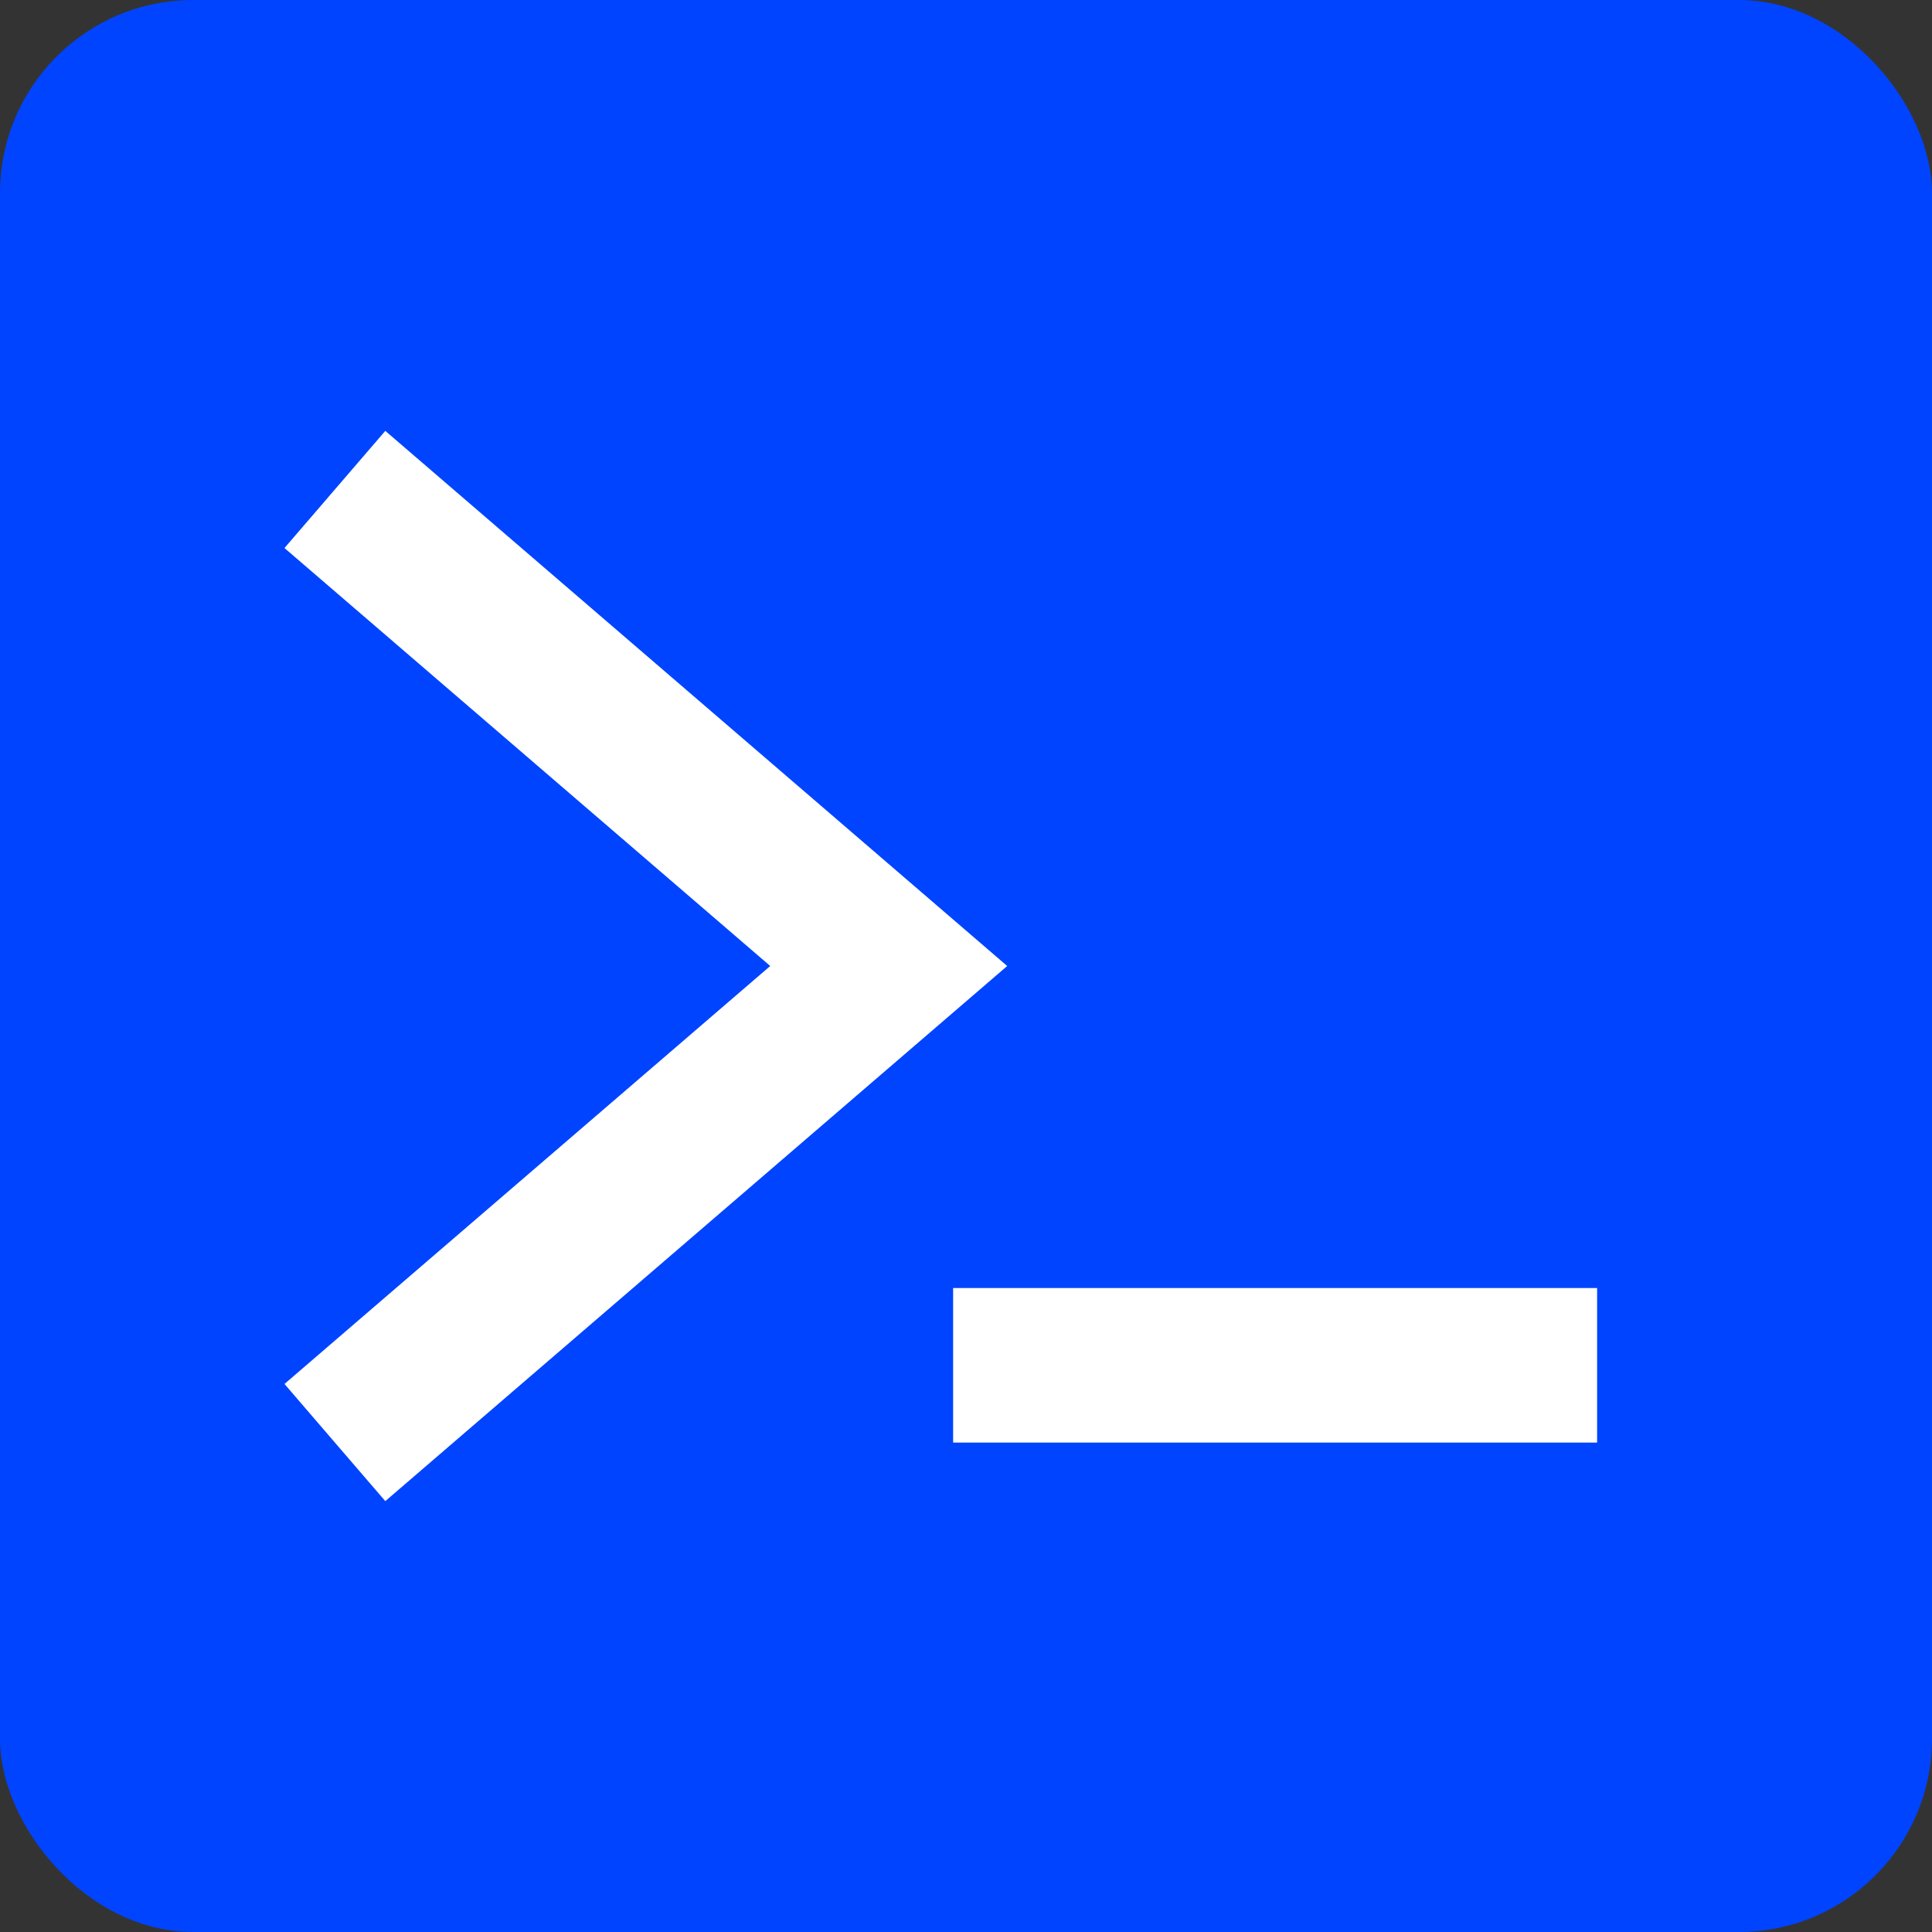
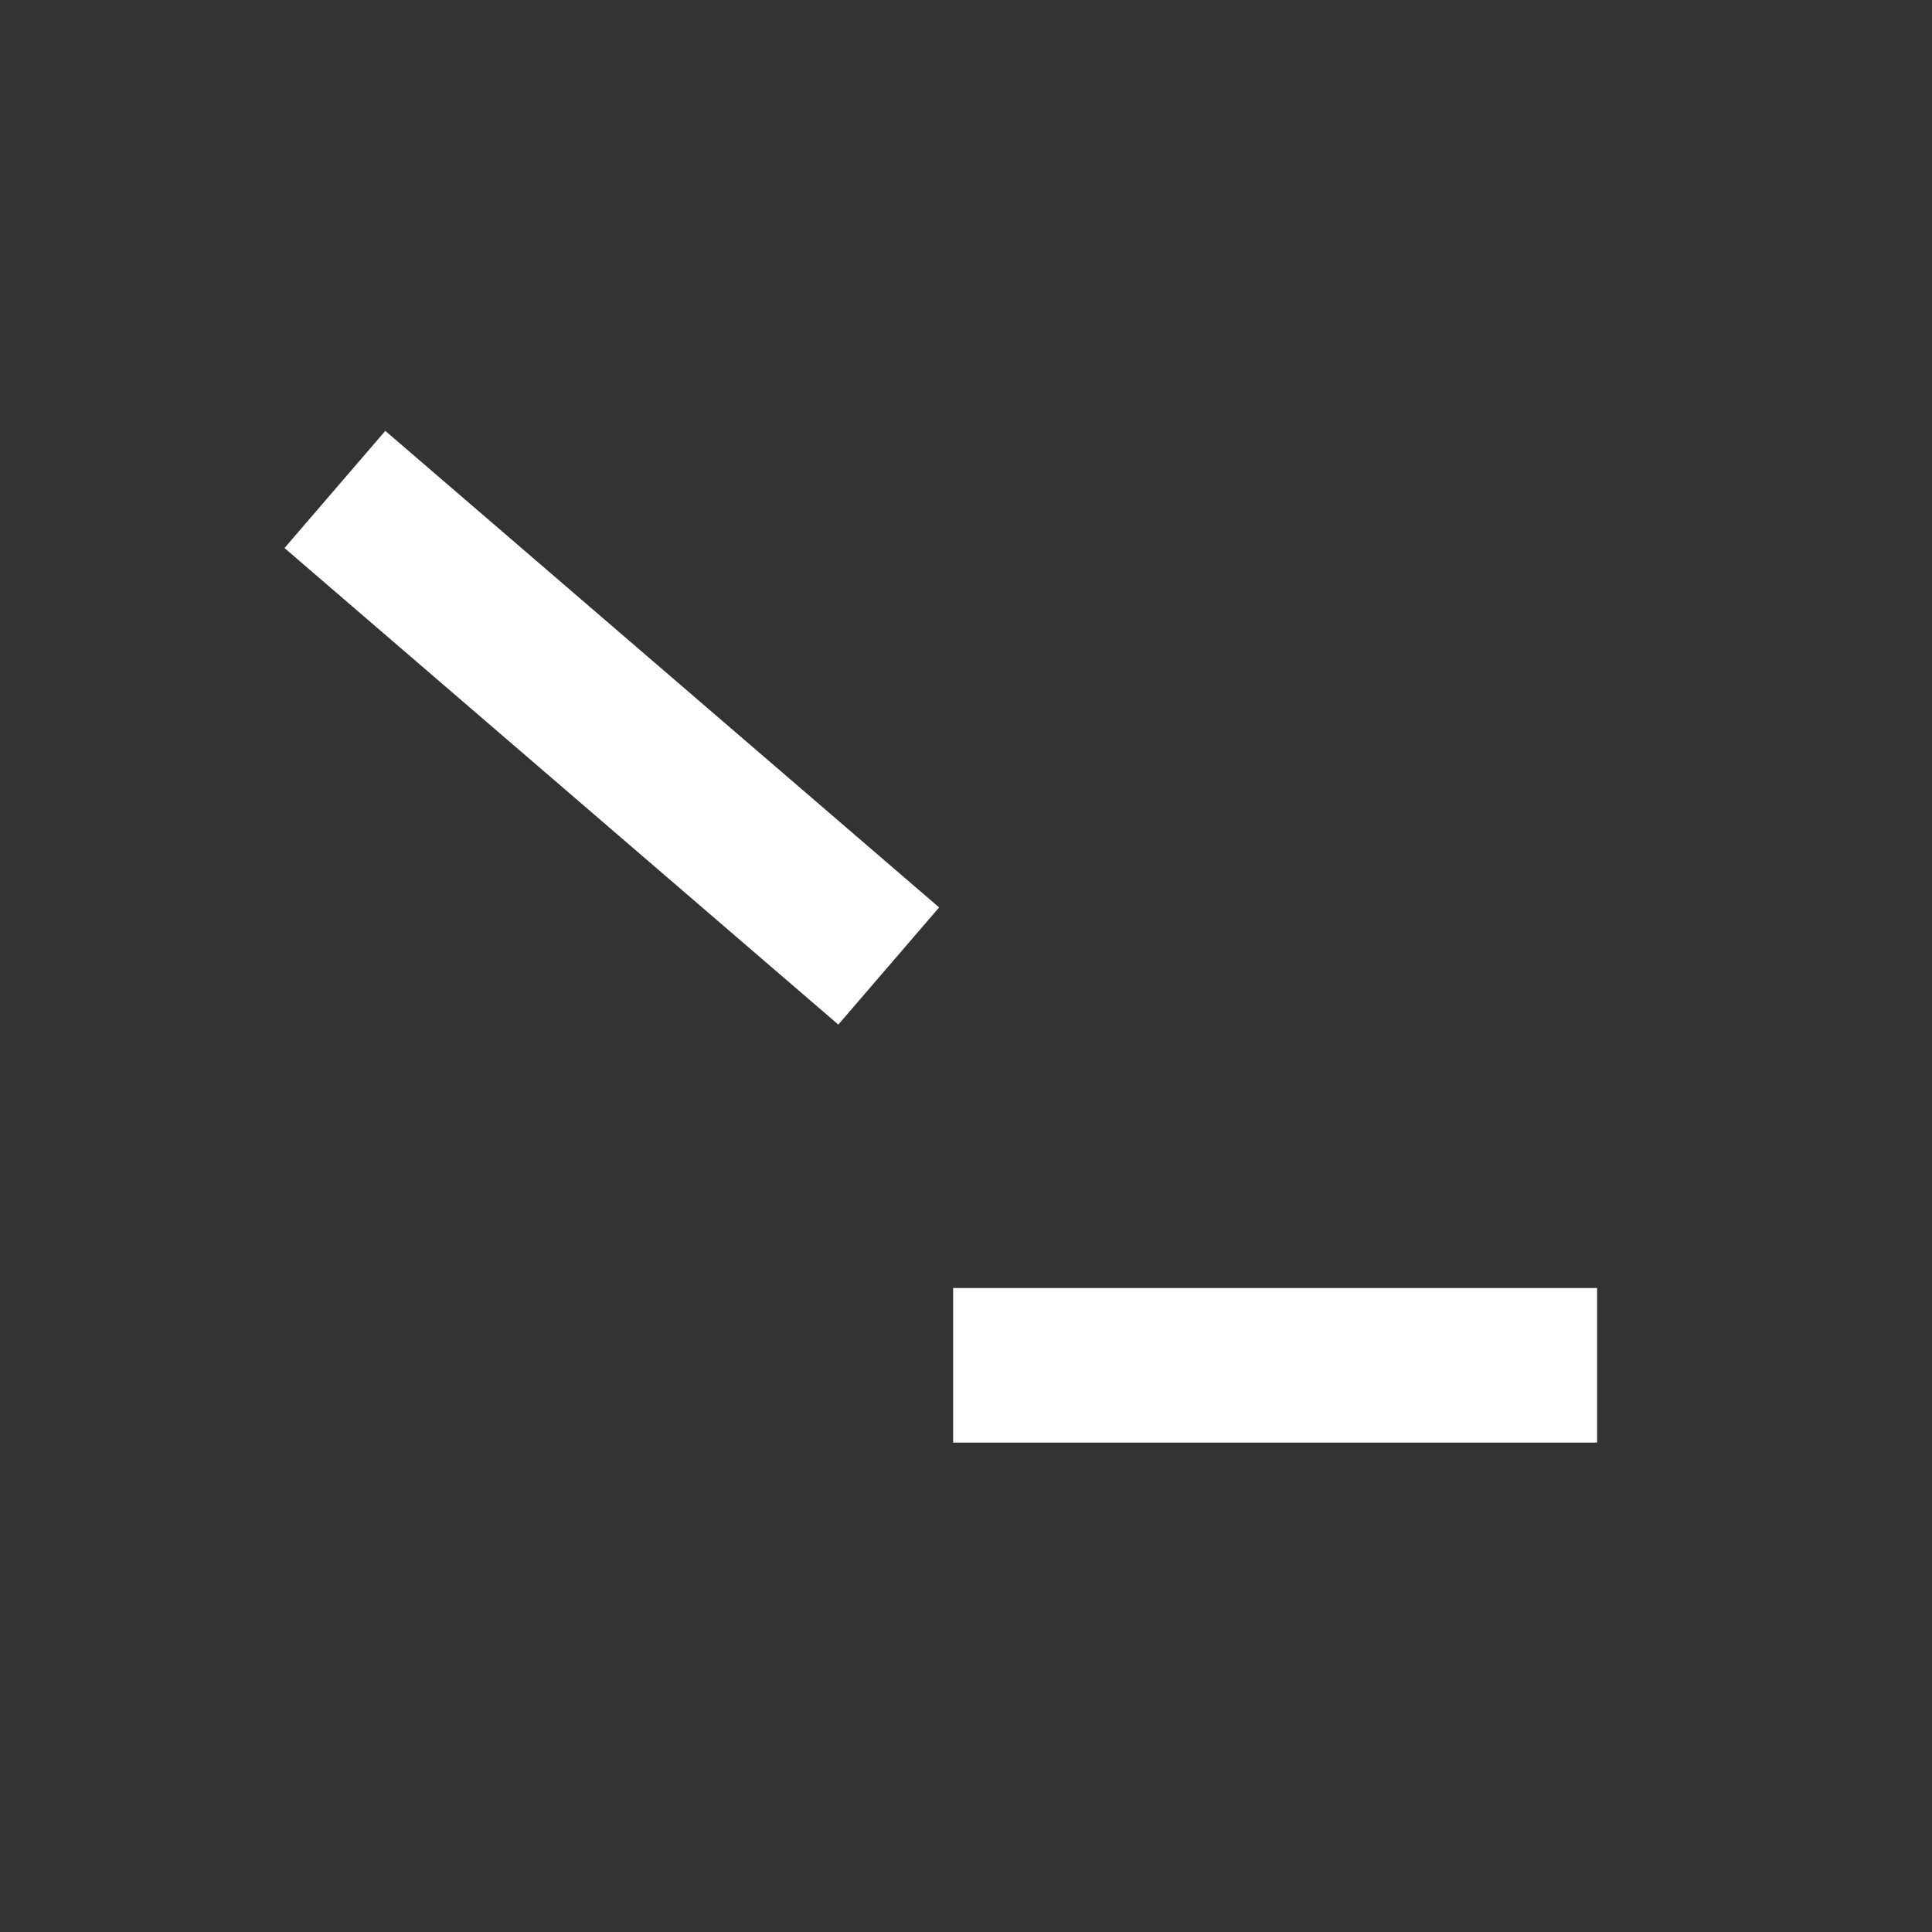
<svg xmlns="http://www.w3.org/2000/svg" width="50" height="50" viewBox="0 0 50 50" fill="none">
  <rect x="0" y="0" width="50" height="50" fill="#333333" stroke="none" />
-   <rect width="50" height="50" rx="5" fill="#0044FF" />
-   <path d="M8.667 12.667L23 25L8.667 37.333" stroke="white" stroke-width="4" />
+   <path d="M8.667 12.667L23 25" stroke="white" stroke-width="4" />
  <line x1="24.667" y1="35.334" x2="41.333" y2="35.334" stroke="white" stroke-width="4" />
</svg>